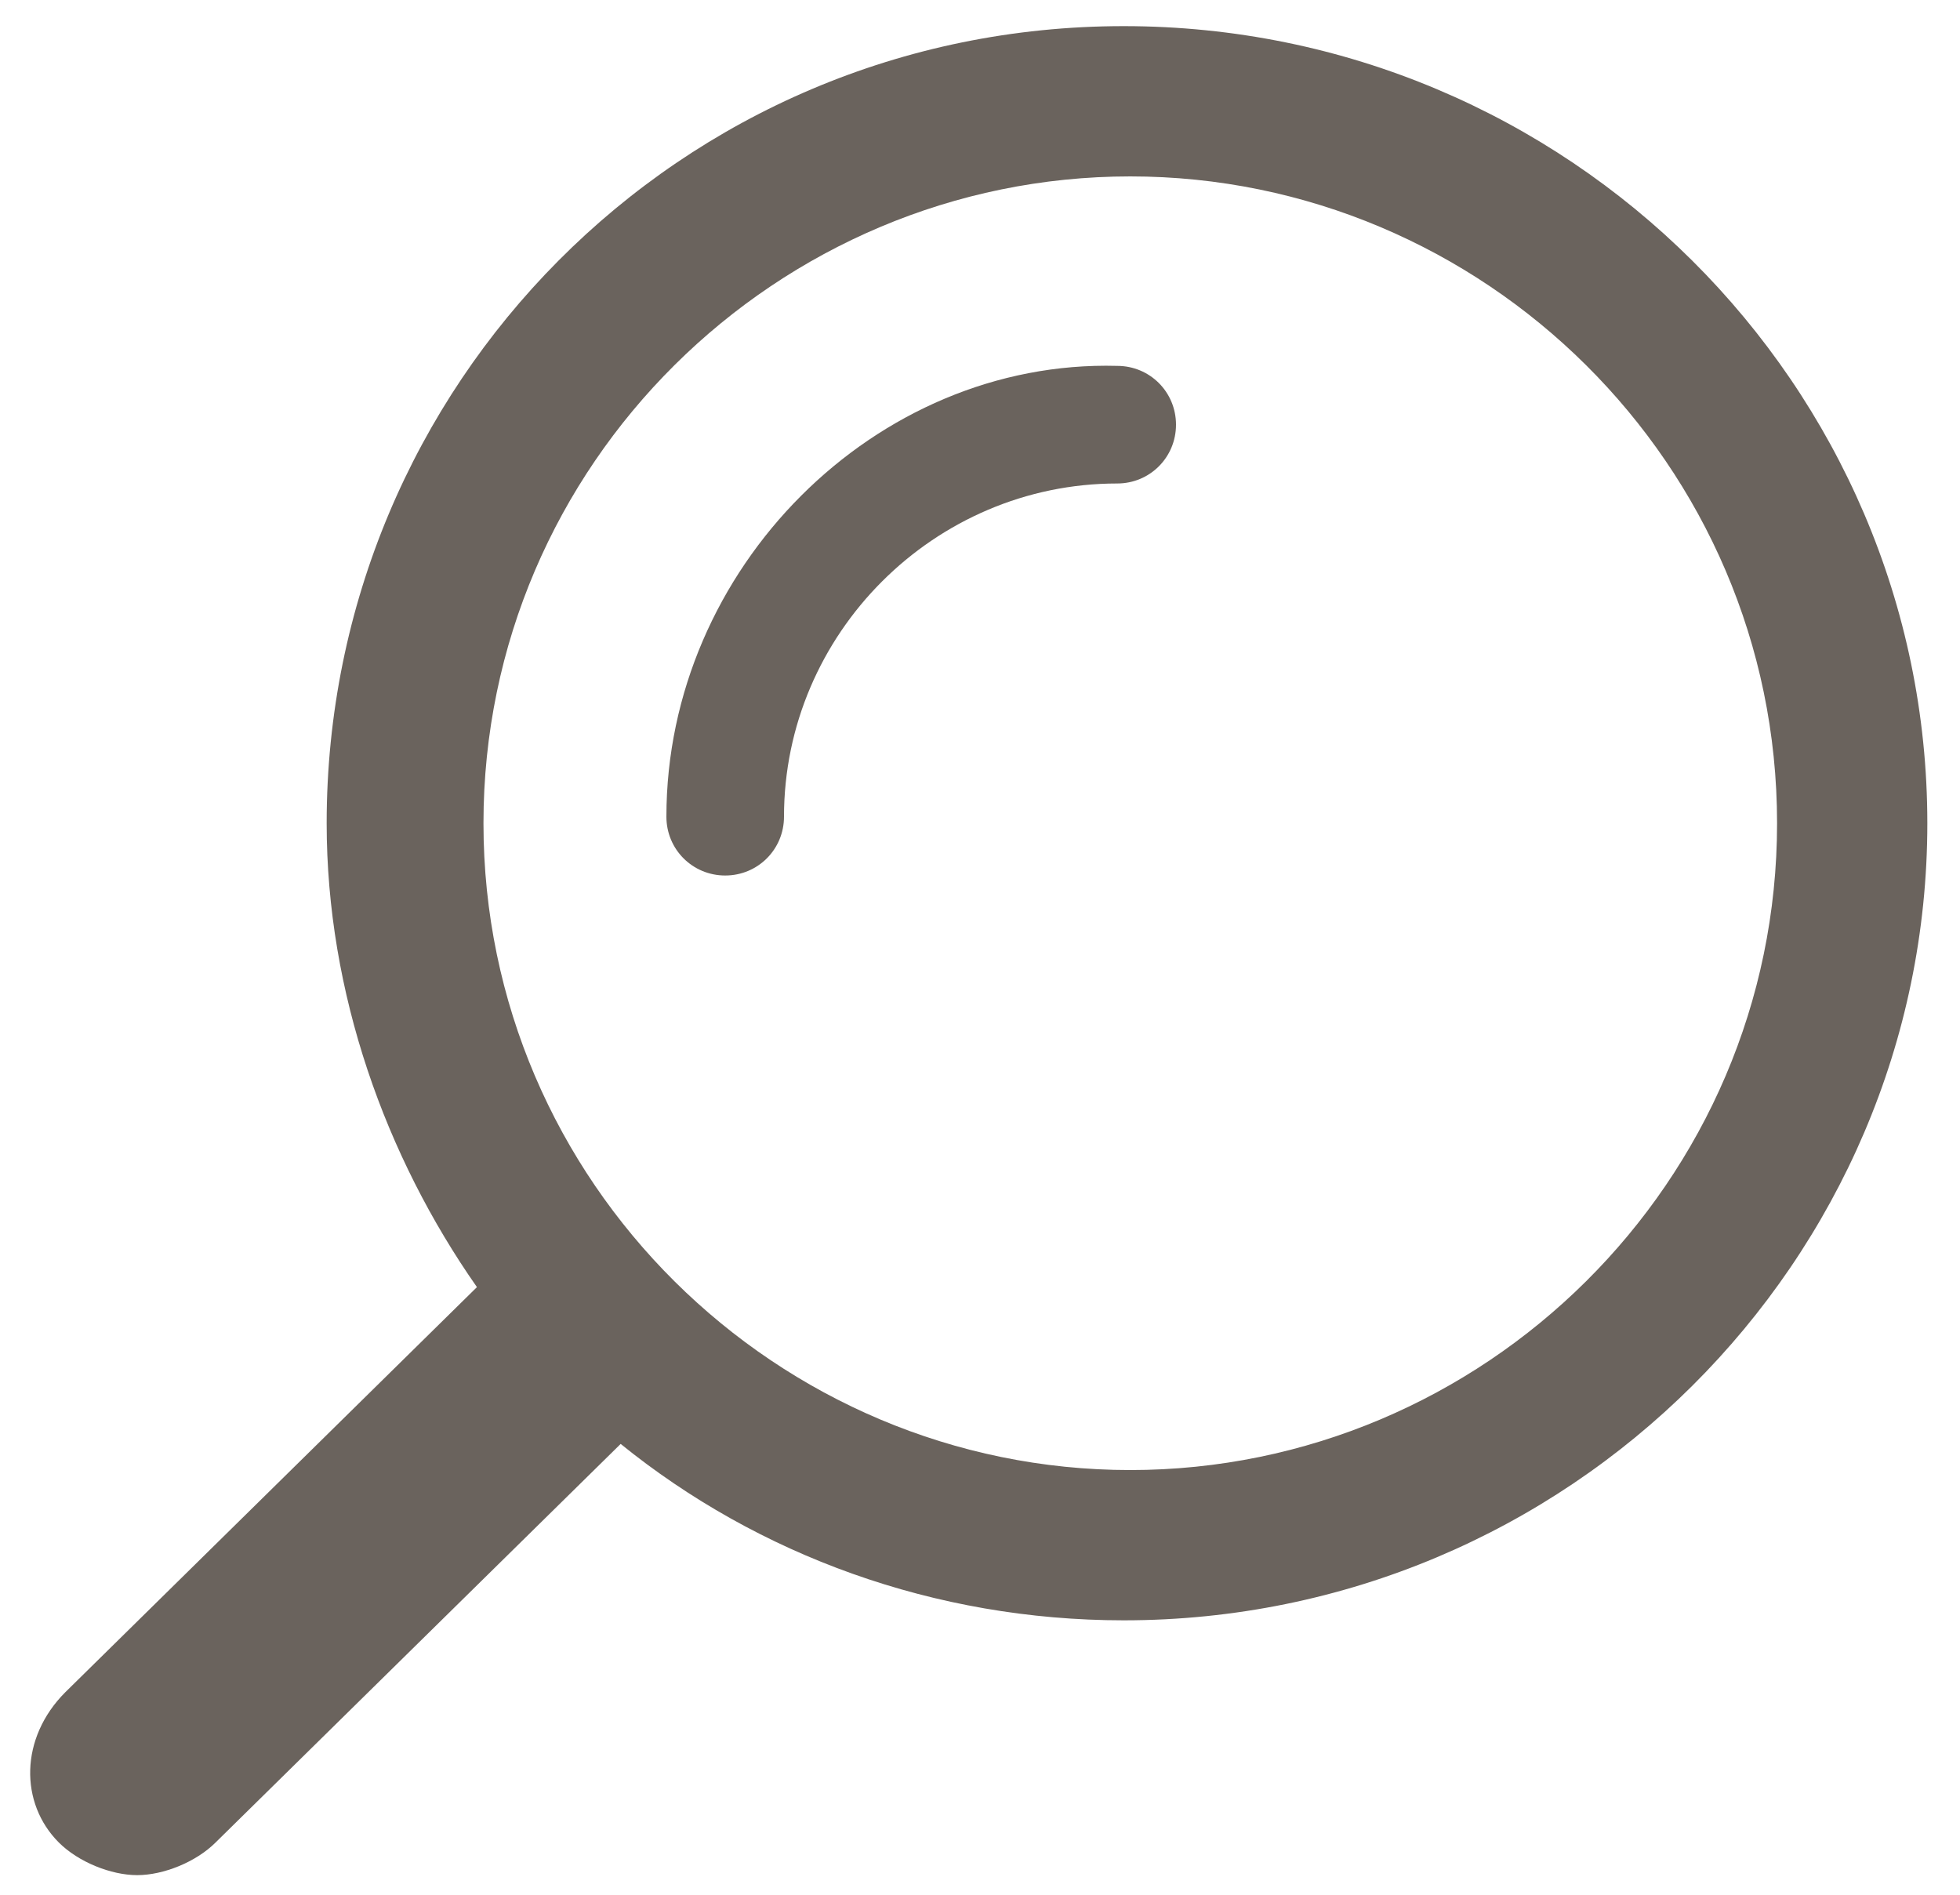
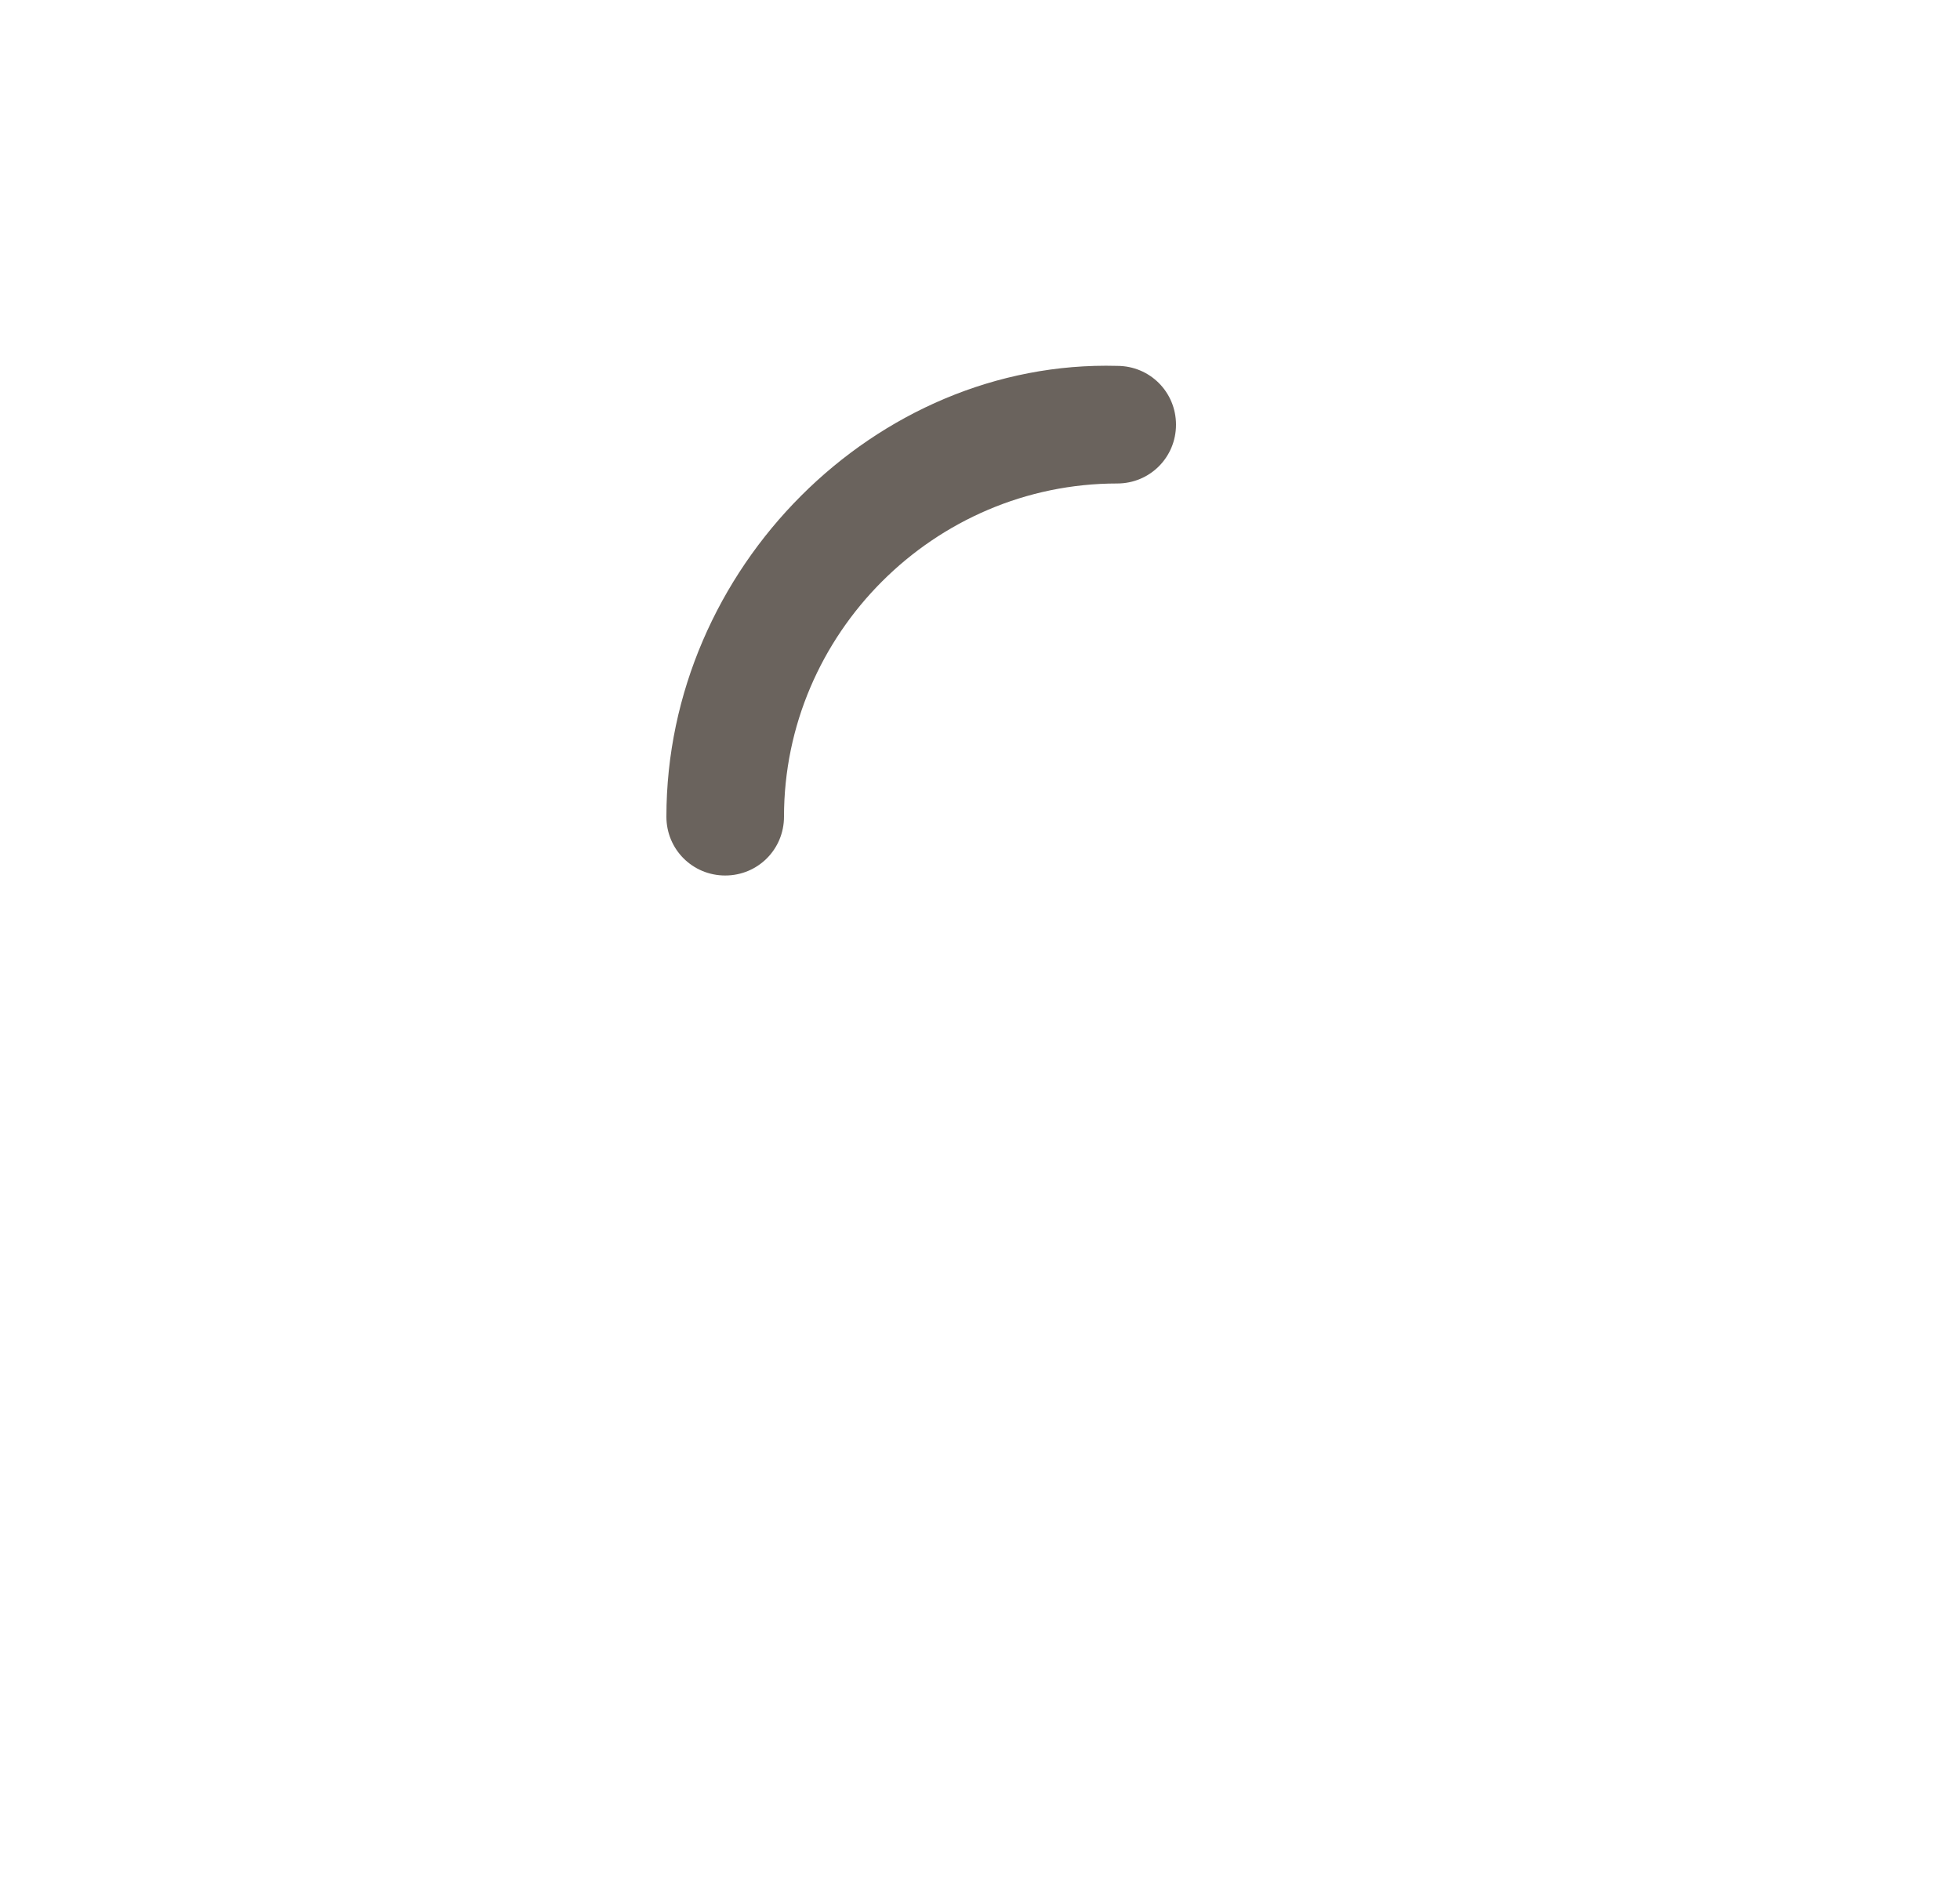
<svg xmlns="http://www.w3.org/2000/svg" version="1.1" id="Layer_1" x="0px" y="0px" viewBox="0 0 30 29" style="enable-background:new 0 0 30 29;" xml:space="preserve">
  <style type="text/css">
	.st0{fill:#6A635D;}
</style>
  <title>icon_search</title>
  <desc>Created with Sketch.</desc>
  <g id="_x37_.-UI-Icons">
    <g id="UI-Icons" transform="translate(-195, -425)">
      <g id="icon_search" transform="translate(195, 425)">
        <path id="Shape" class="st0" d="M10.2,12.5c0,0.5,0.4,0.9,0.9,0.9s0.9-0.4,0.9-0.9c0-2.8,2.3-5.1,5.1-5.1c0.5,0,0.9-0.4,0.9-0.9     s-0.4-0.9-0.9-0.9C13.4,5.5,10.2,8.7,10.2,12.5z" />
-         <path id="Shape_1_" class="st0" d="M0.9,28.2c0.3,0.3,0.8,0.5,1.2,0.5s0.9-0.2,1.2-0.5l6.2-6.1c2.1,1.7,4.8,2.7,7.7,2.7     c6.8,0,12.3-5.5,12.3-12.2S24,0.4,17.2,0.4S5,5.9,5,12.6c0,2.6,0.9,5.1,2.3,7.1l0,0L1,25.9C0.3,26.6,0.3,27.6,0.9,28.2z      M7.4,12.6c0-5.5,4.5-9.9,9.9-9.9s9.9,4.4,9.9,9.9s-4.5,9.9-9.9,9.9S7.4,18.1,7.4,12.6z" />
      </g>
    </g>
  </g>
</svg>